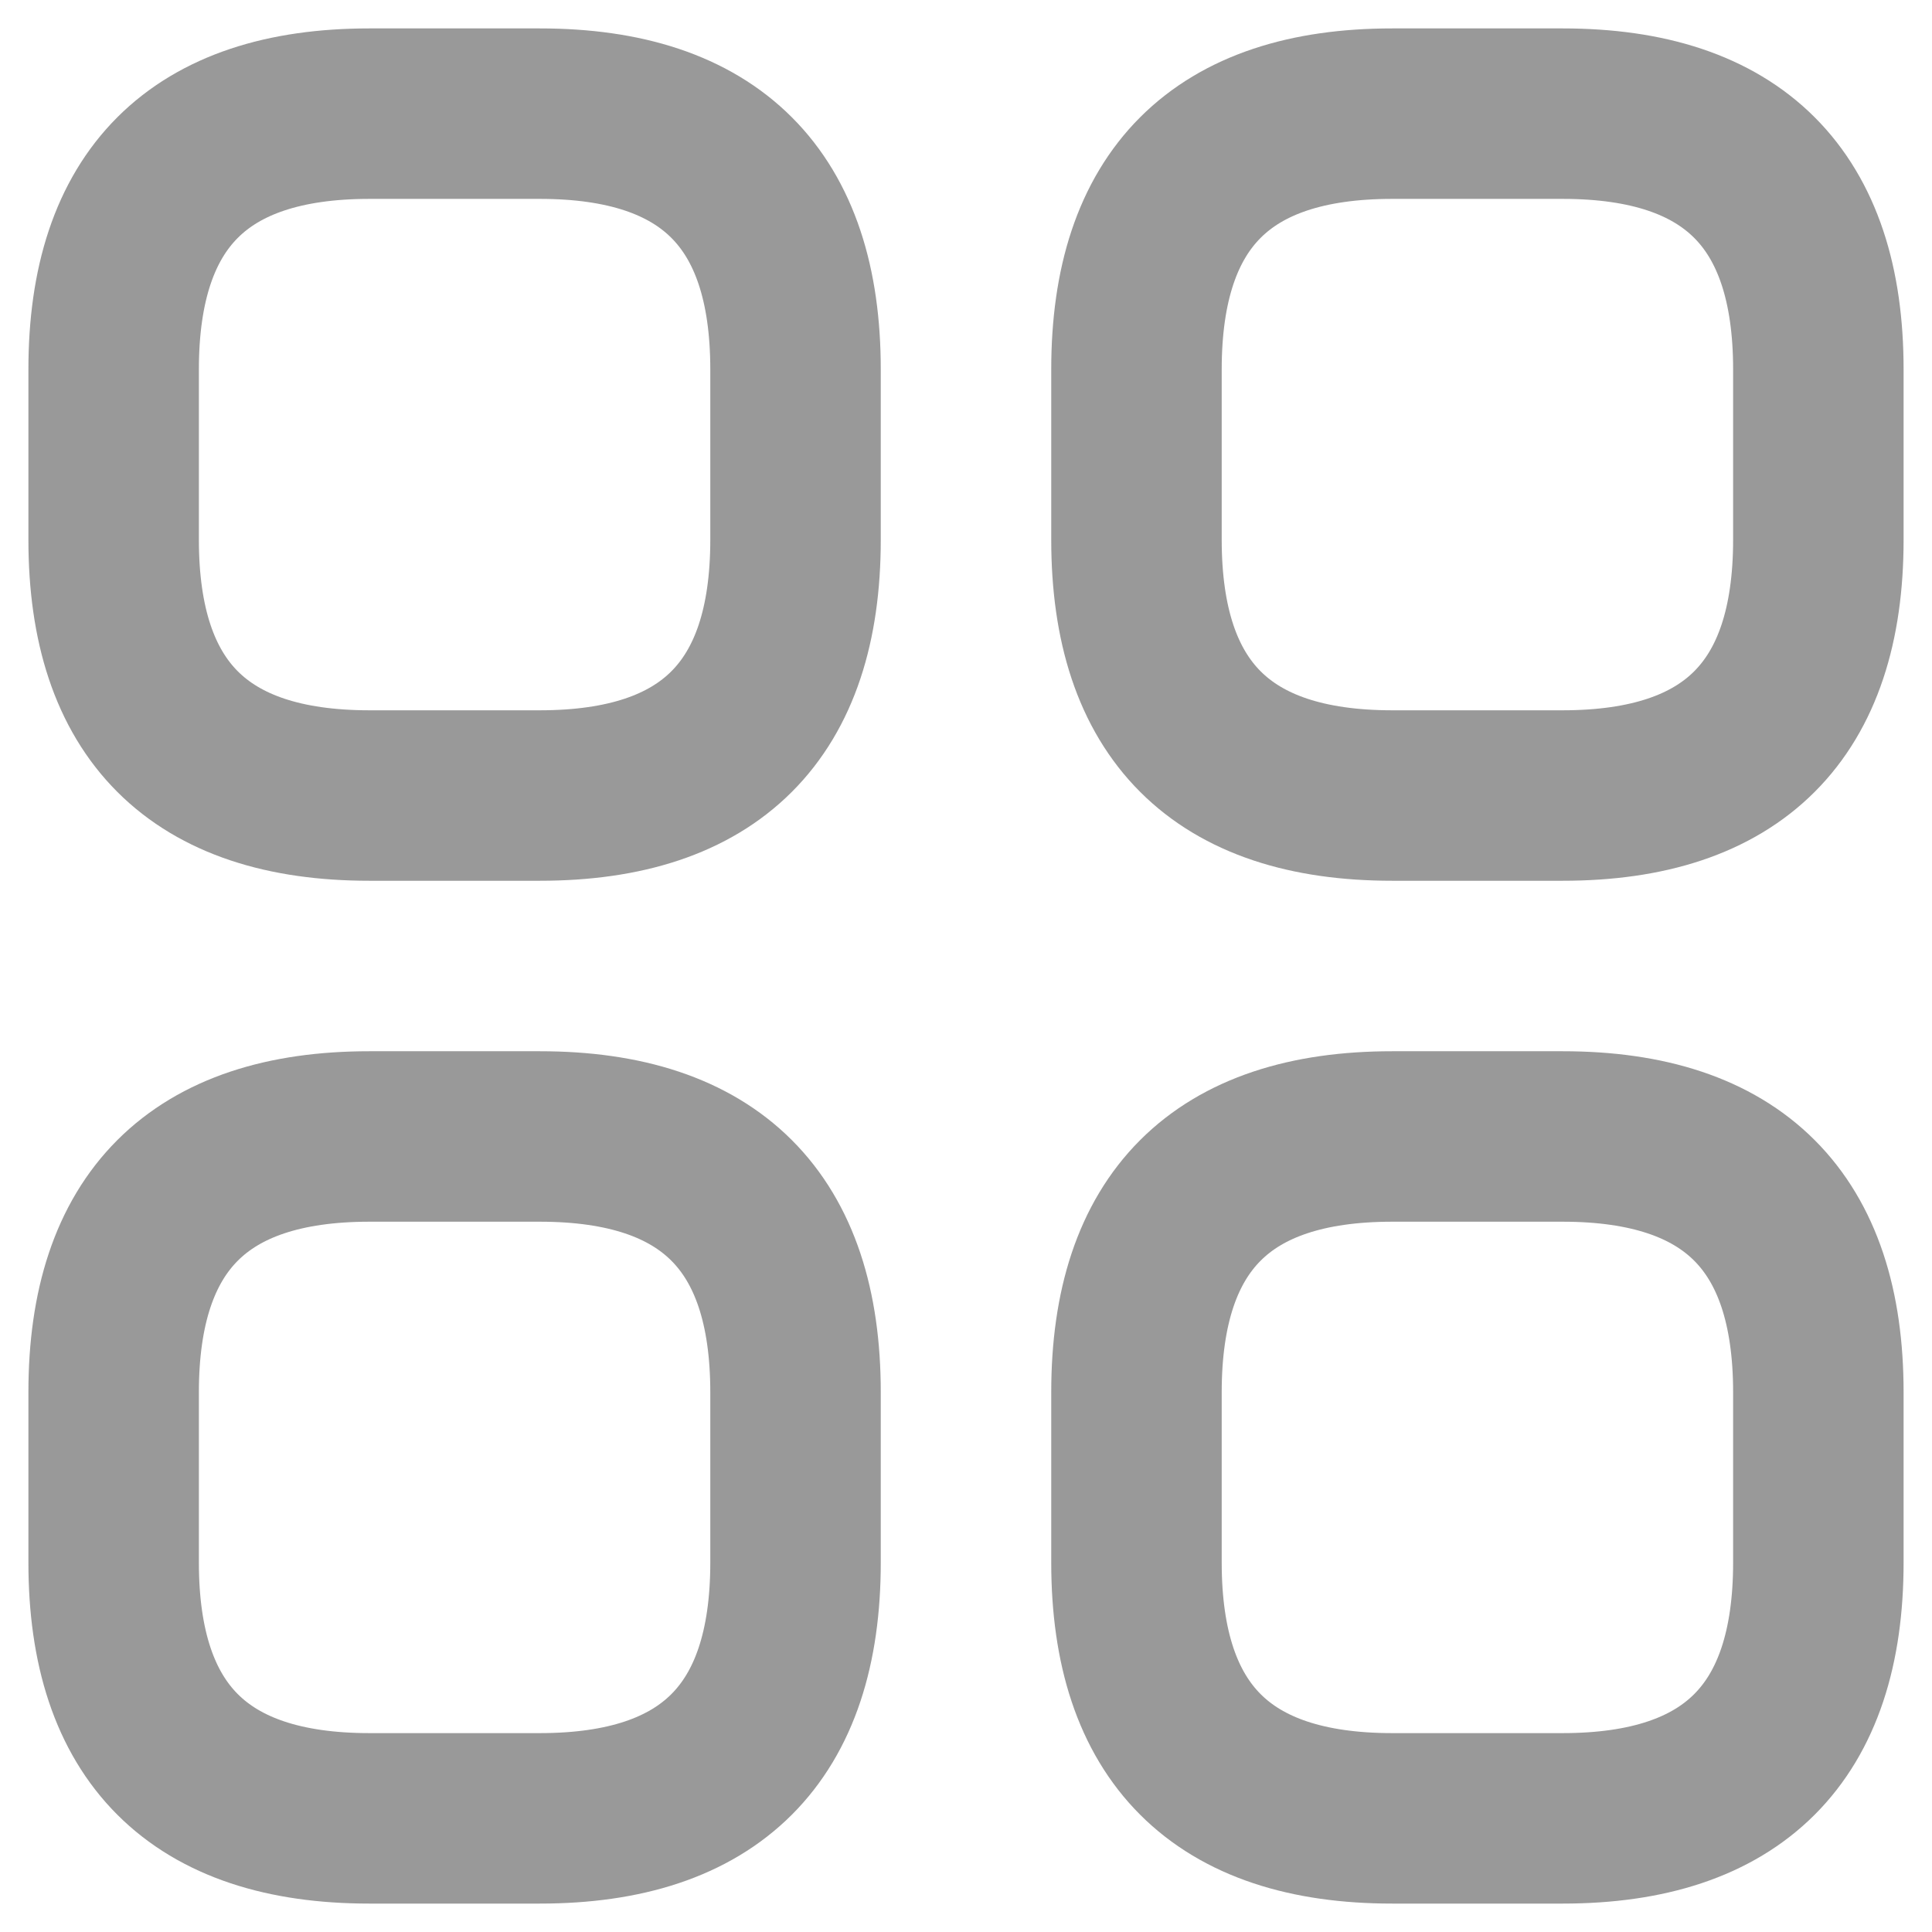
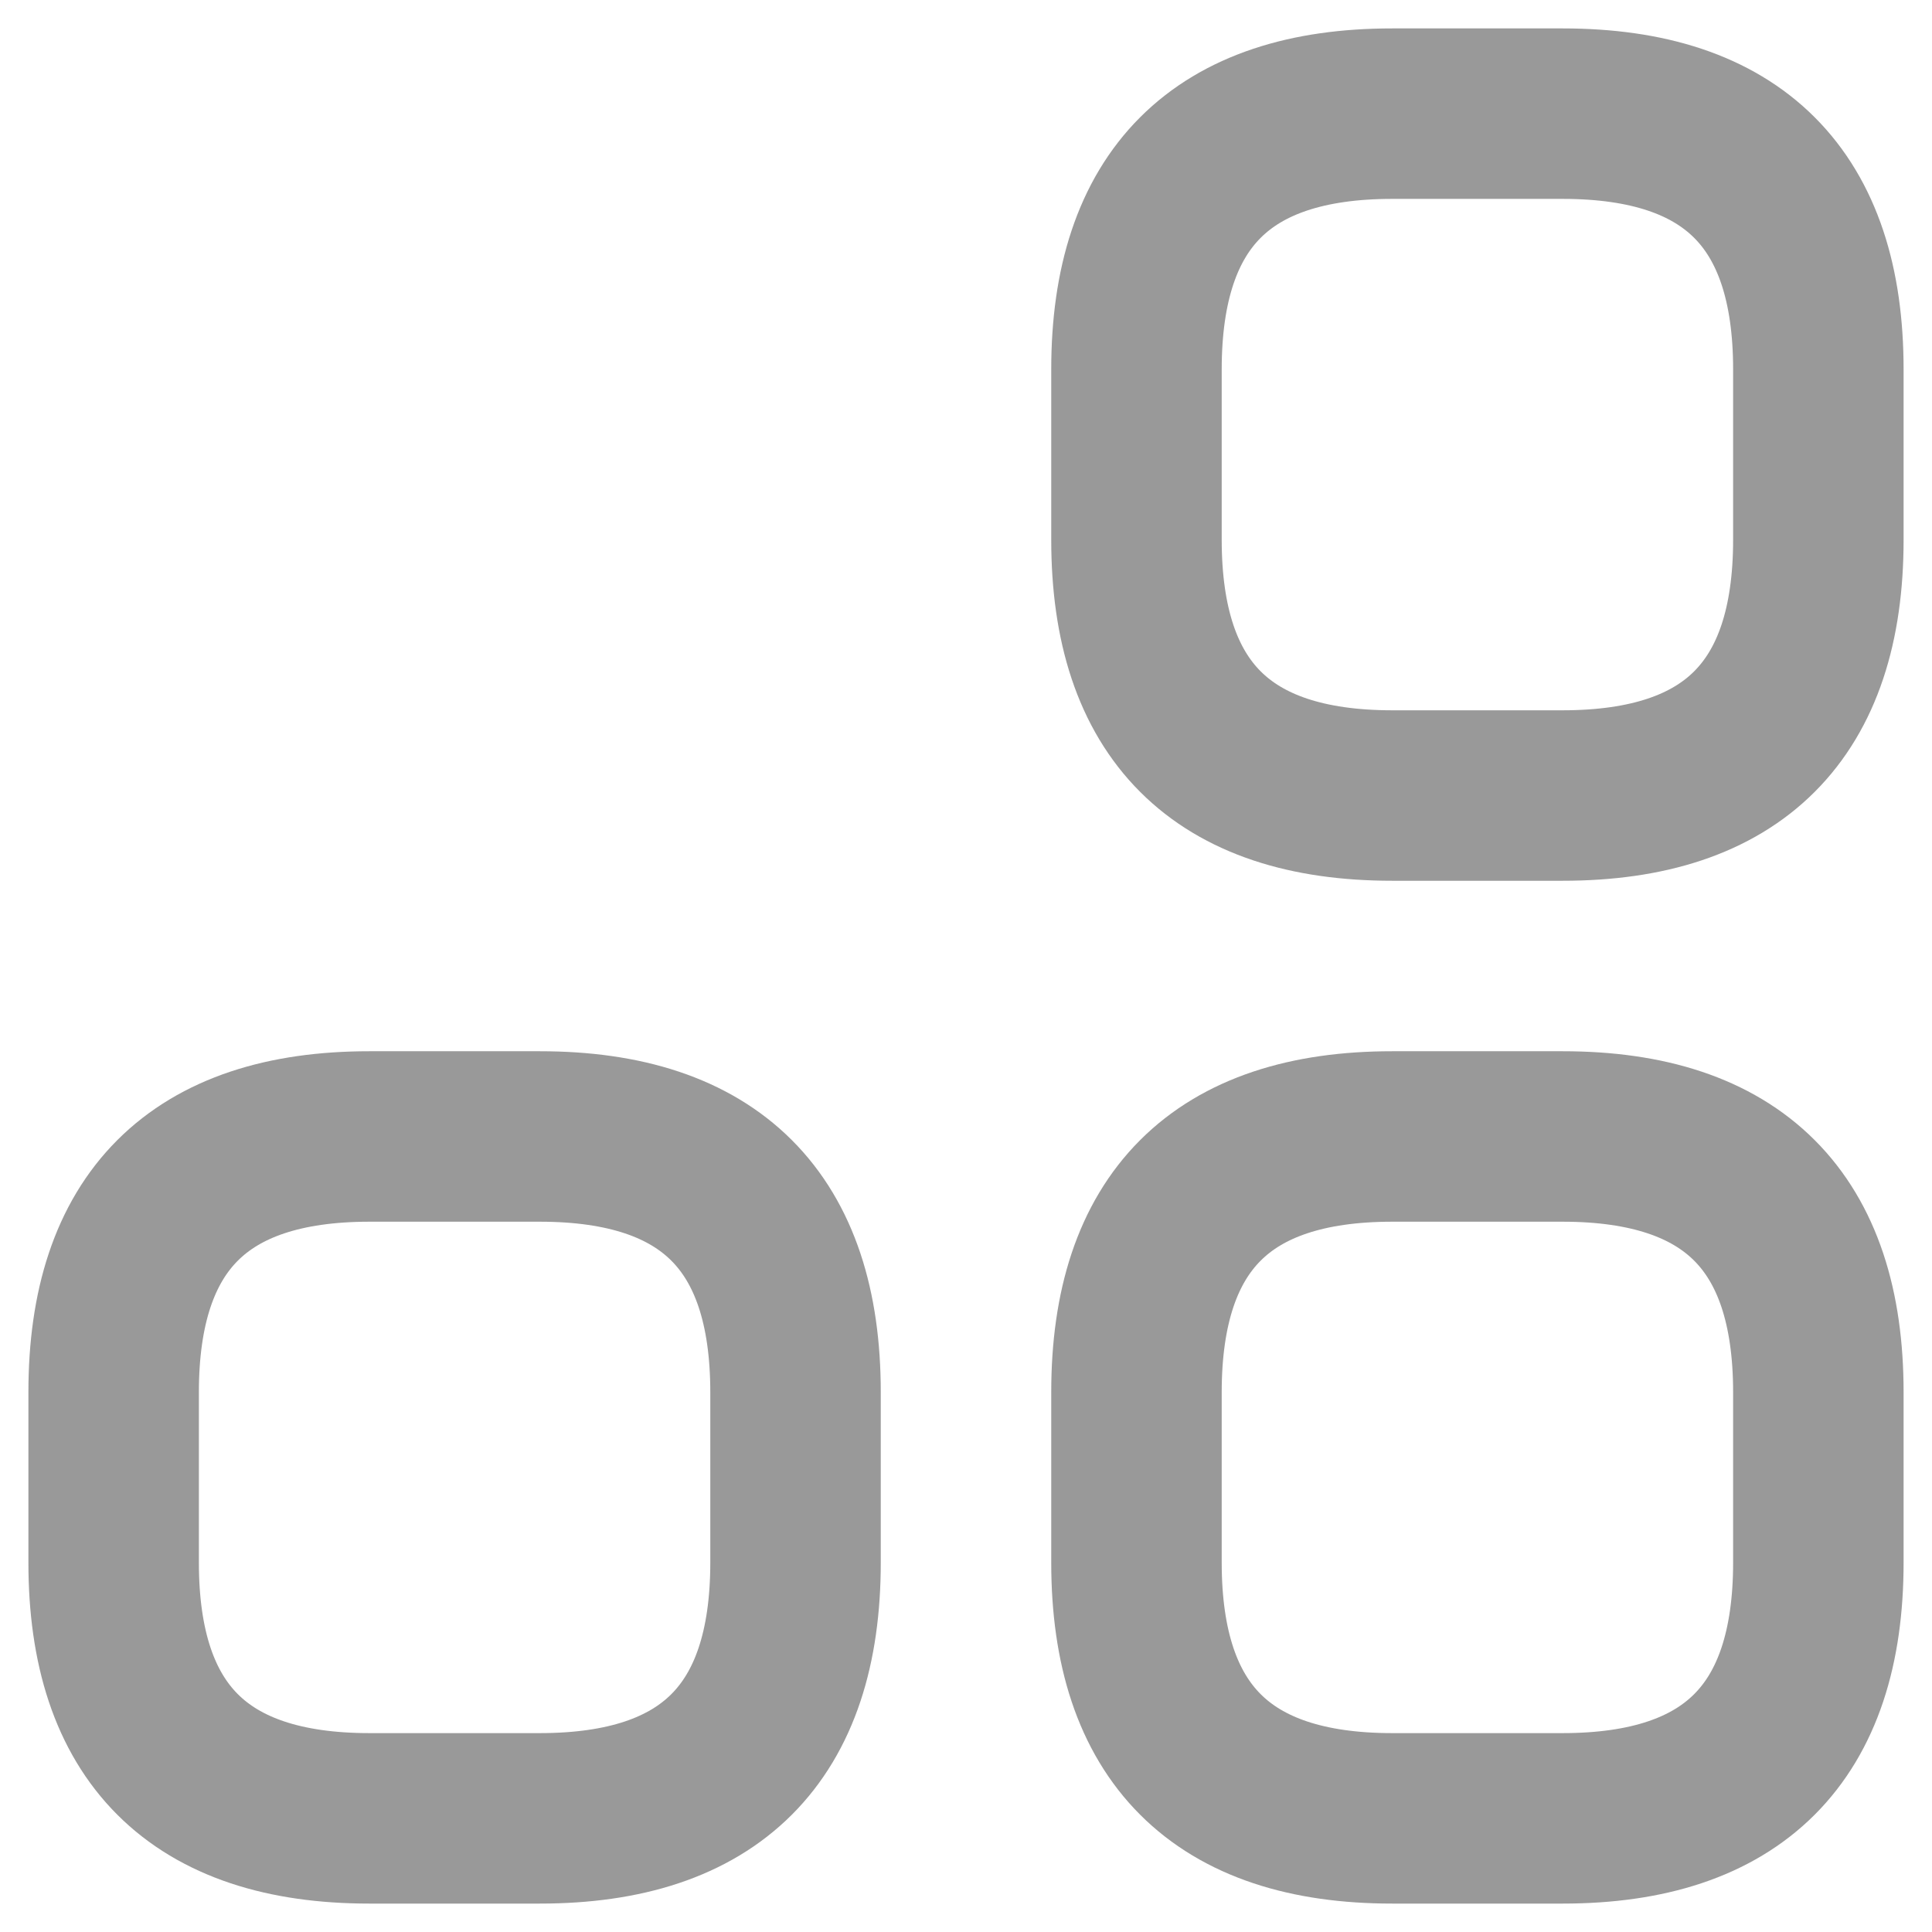
<svg xmlns="http://www.w3.org/2000/svg" width="17" height="17" viewBox="0 0 17 17" fill="none">
-   <path d="M3.25 7H4.75C6.25 7 7 6.25 7 4.75V3.25C7 1.75 6.25 1 4.75 1H3.25C1.75 1 1 1.75 1 3.25V4.75C1 6.25 1.75 7 3.25 7Z" stroke="#999999" stroke-width="1.5" stroke-miterlimit="10" stroke-linecap="round" stroke-linejoin="round" />
  <path d="M12.25 7H13.75C15.25 7 16 6.25 16 4.75V3.25C16 1.75 15.25 1 13.75 1H12.25C10.75 1 10 1.75 10 3.25V4.75C10 6.25 10.75 7 12.25 7Z" stroke="#999999" stroke-width="1.5" stroke-miterlimit="10" stroke-linecap="round" stroke-linejoin="round" />
  <path d="M12.25 16H13.75C15.25 16 16 15.25 16 13.75V12.25C16 10.75 15.25 10 13.75 10H12.25C10.75 10 10 10.75 10 12.25V13.75C10 15.25 10.75 16 12.25 16Z" stroke="#999999" stroke-width="1.5" stroke-miterlimit="10" stroke-linecap="round" stroke-linejoin="round" />
  <path d="M3.25 16H4.75C6.25 16 7 15.25 7 13.75V12.25C7 10.75 6.25 10 4.75 10H3.25C1.75 10 1 10.75 1 12.25V13.75C1 15.25 1.75 16 3.25 16Z" stroke="#999999" stroke-width="1.5" stroke-miterlimit="10" stroke-linecap="round" stroke-linejoin="round" />
</svg>